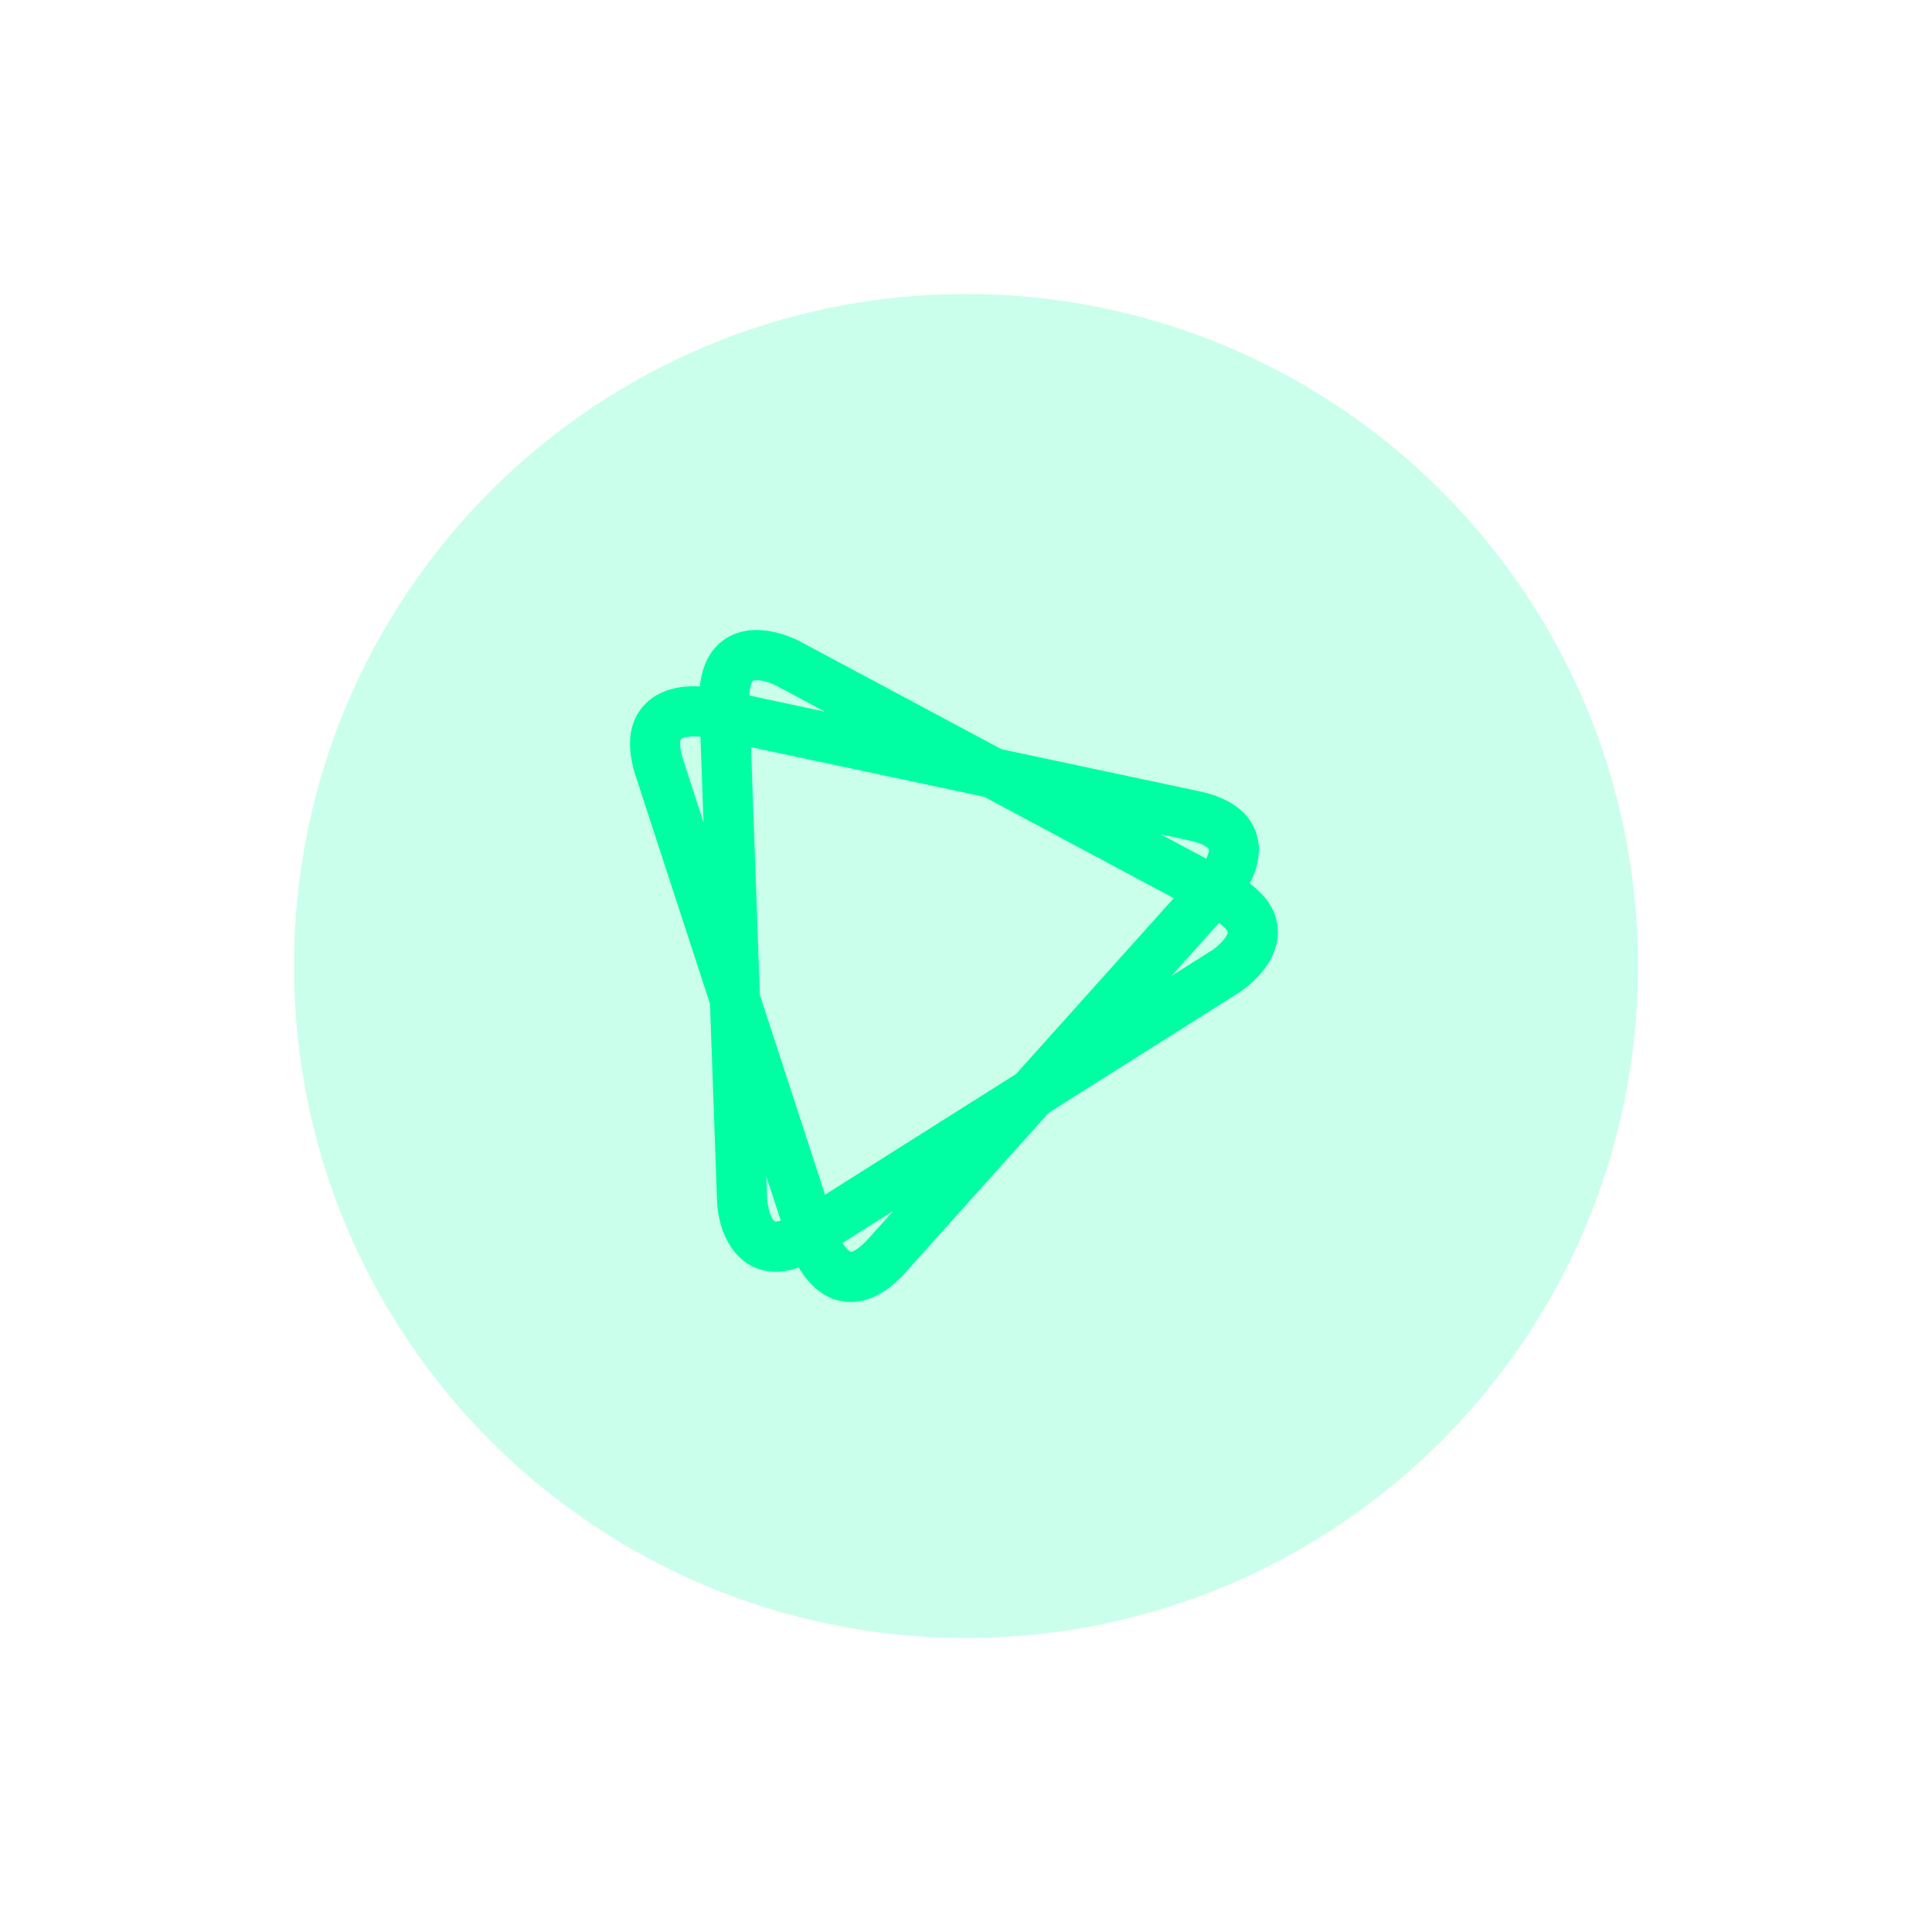
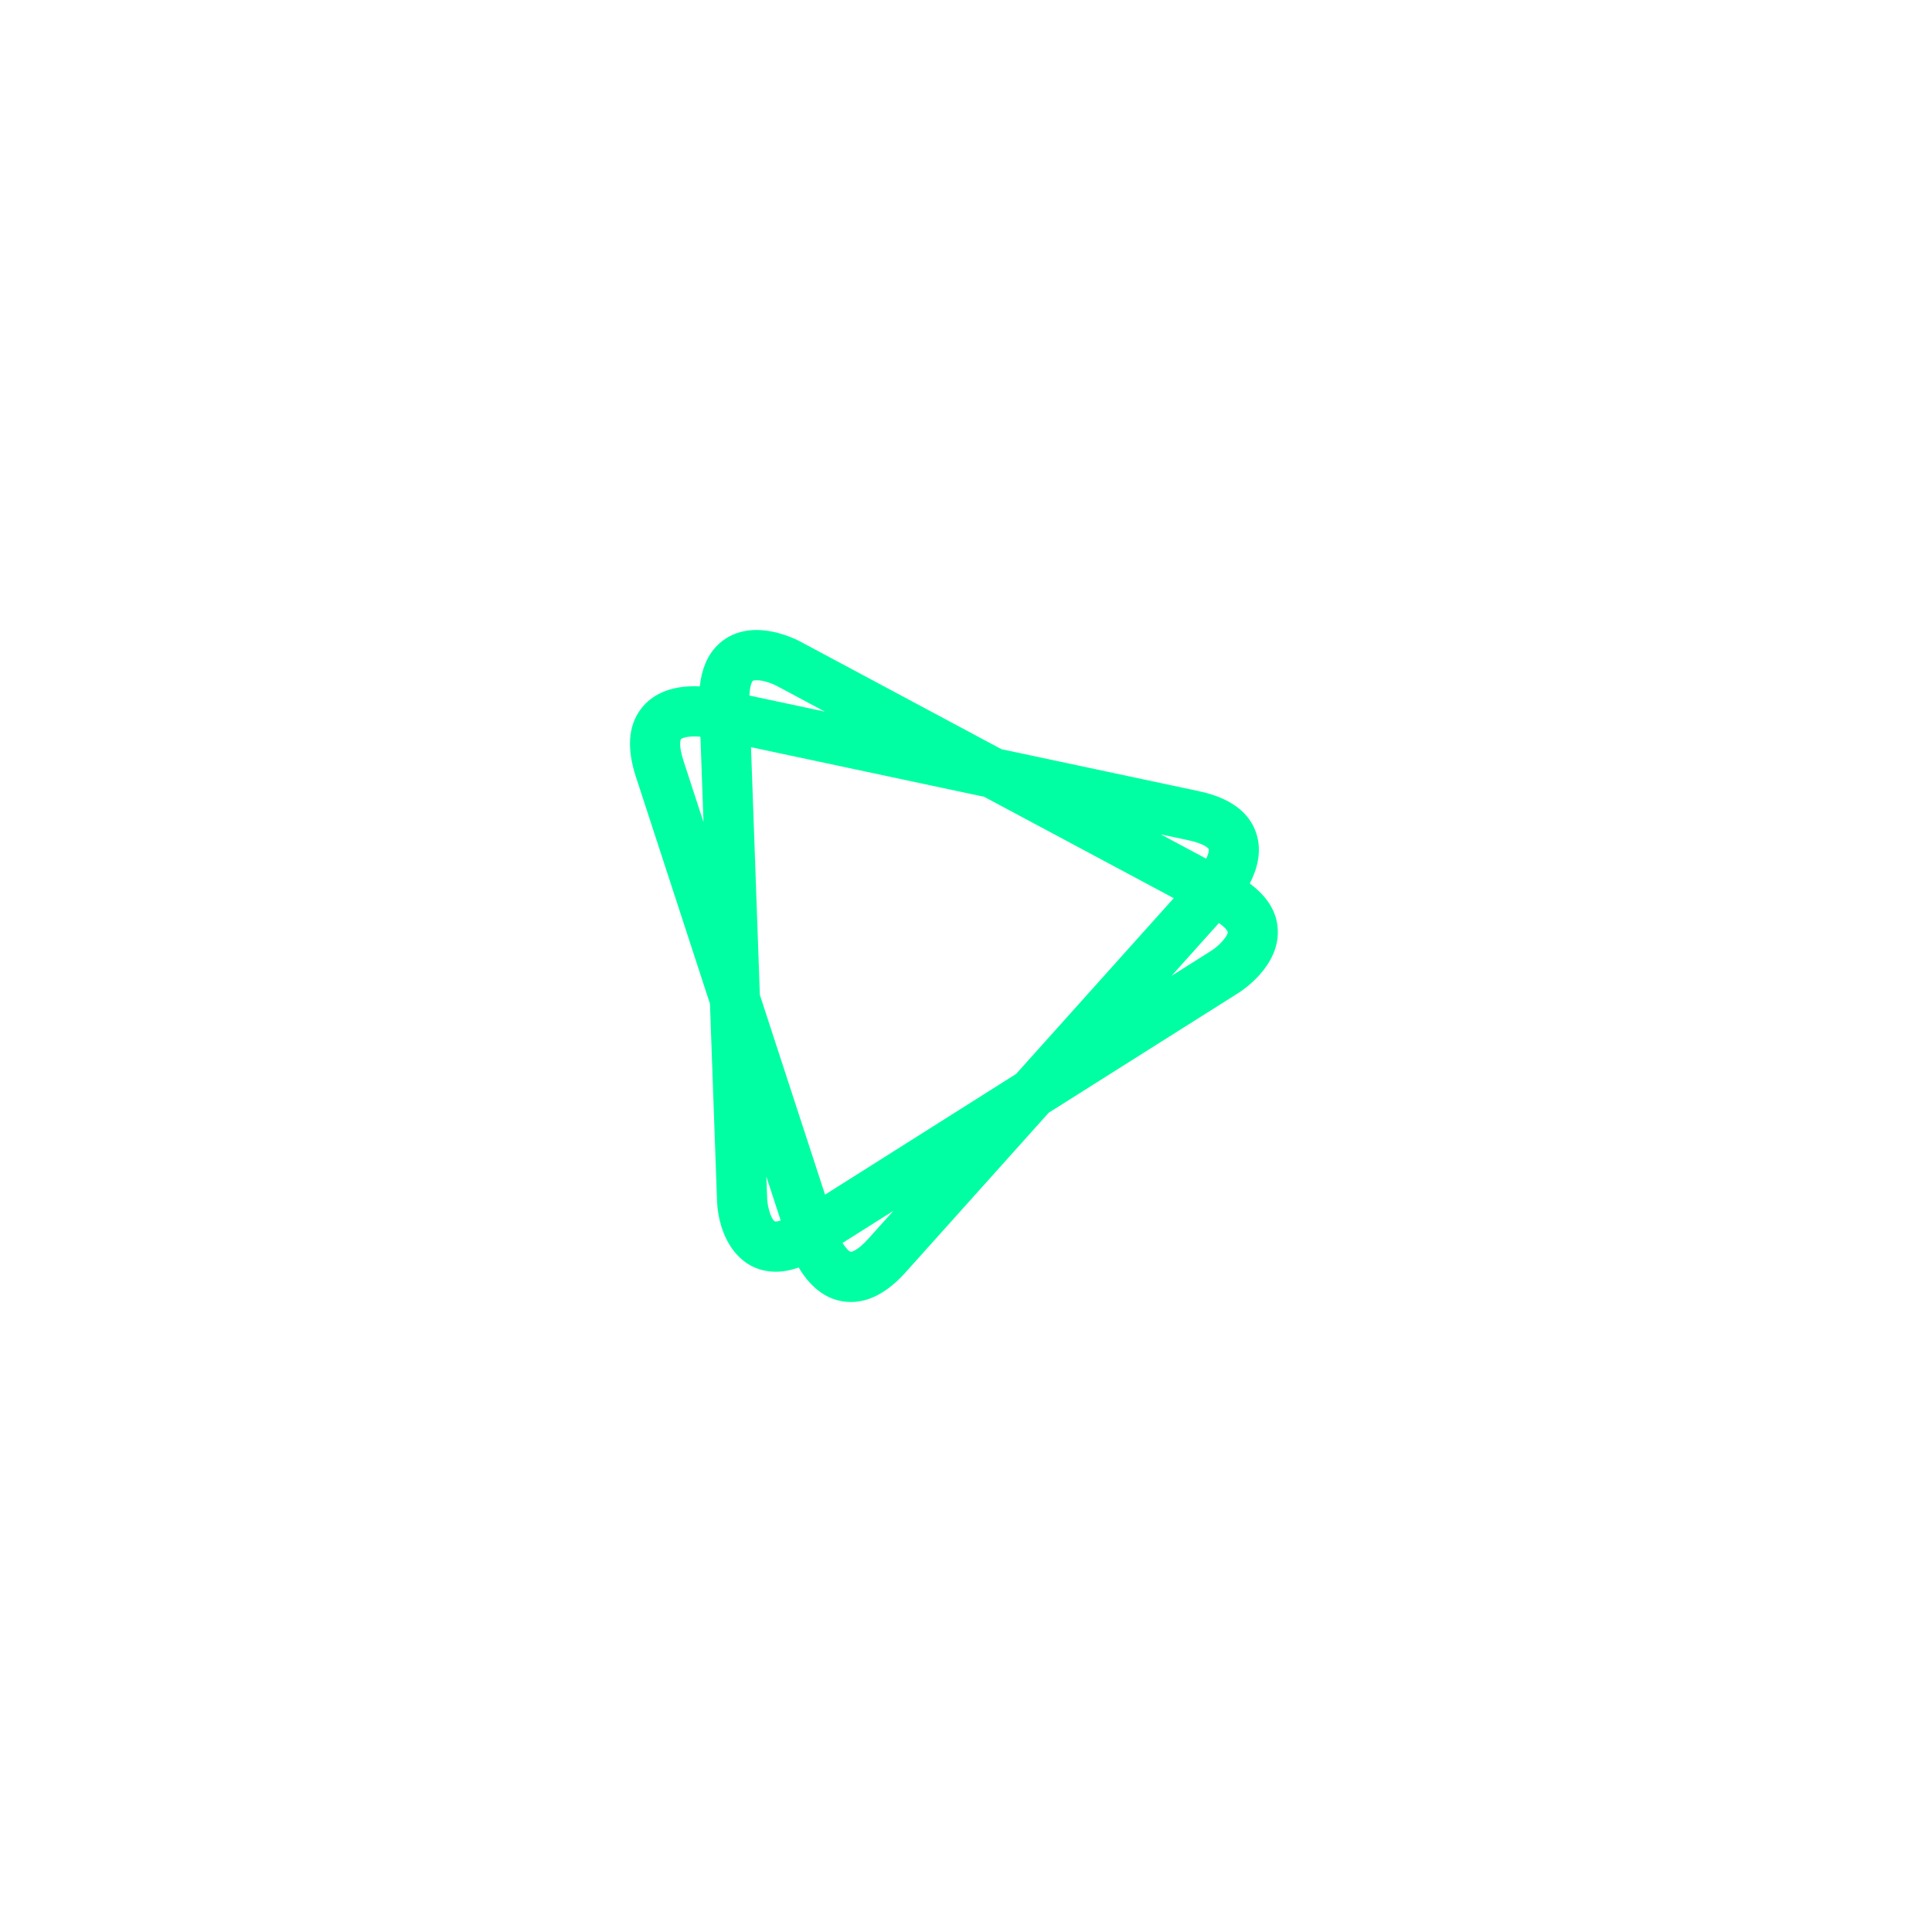
<svg xmlns="http://www.w3.org/2000/svg" width="46" height="46" viewBox="0 0 46 46" fill="none">
  <g filter="url(#filter0_d_2104_2348)">
-     <path d="M7 23C7 14.163 14.163 7 23 7C31.837 7 39 14.163 39 23C39 31.837 31.837 39 23 39C14.163 39 7 31.837 7 23Z" fill="#CAFFEC" />
    <path d="M29.756 21.036C29.922 20.718 30.056 20.286 29.913 19.845C29.746 19.335 29.287 18.995 28.546 18.838L23.844 17.838L19.044 15.27C18.992 15.242 18.524 15 18.014 15C17.633 15 17.305 15.132 17.064 15.381C16.84 15.613 16.705 15.937 16.662 16.343C16.618 16.34 16.574 16.339 16.53 16.339C15.804 16.339 15.431 16.643 15.246 16.899C14.959 17.293 14.923 17.827 15.138 18.487L16.904 23.899L17.072 28.587C17.101 29.402 17.551 30.278 18.47 30.279C18.646 30.279 18.829 30.245 19.017 30.179C19.236 30.549 19.63 31 20.26 31C20.704 31 21.142 30.762 21.564 30.291L24.97 26.493L29.492 23.638C29.59 23.575 30.455 23.005 30.424 22.152C30.41 21.724 30.183 21.351 29.756 21.036ZM19.644 28.444L18.092 23.688L17.881 17.79L23.432 18.971L27.946 21.385L24.192 25.571L19.644 28.444ZM28.298 20.007C28.661 20.084 28.77 20.193 28.778 20.215C28.792 20.257 28.766 20.346 28.72 20.445L27.638 19.866L28.298 20.007ZM18.014 16.195C18.193 16.195 18.418 16.291 18.48 16.323L19.639 16.943L17.844 16.561C17.852 16.345 17.897 16.238 17.924 16.21C17.932 16.203 17.965 16.195 18.014 16.195ZM16.274 18.116C16.144 17.719 16.212 17.601 16.212 17.6C16.225 17.583 16.324 17.534 16.53 17.534C16.586 17.534 16.635 17.537 16.677 17.541L16.75 19.575L16.274 18.116ZM18.266 28.544L18.246 28.012L18.589 29.061C18.551 29.074 18.511 29.082 18.47 29.084C18.373 29.084 18.275 28.751 18.266 28.544ZM20.675 29.493C20.399 29.802 20.262 29.805 20.26 29.805C20.222 29.805 20.137 29.717 20.06 29.594L21.272 28.829L20.675 29.493ZM28.855 22.627L27.892 23.236L29.022 21.976C29.188 22.092 29.23 22.175 29.231 22.195C29.235 22.284 29.04 22.507 28.855 22.627Z" fill="#00FFA2" />
  </g>
  <defs>
    <filter id="filter0_d_2104_2348" x="0" y="0" width="46" height="46" filterUnits="userSpaceOnUse" color-interpolation-filters="sRGB">
      <feFlood flood-opacity="0" result="BackgroundImageFix" />
      <feColorMatrix in="SourceAlpha" type="matrix" values="0 0 0 0 0 0 0 0 0 0 0 0 0 0 0 0 0 0 127 0" result="hardAlpha" />
      <feMorphology radius="7" operator="dilate" in="SourceAlpha" result="effect1_dropShadow_2104_2348" />
      <feOffset />
      <feComposite in2="hardAlpha" operator="out" />
      <feColorMatrix type="matrix" values="0 0 0 0 0 0 0 0 0 1 0 0 0 0 0.635 0 0 0 0.05 0" />
      <feBlend mode="normal" in2="BackgroundImageFix" result="effect1_dropShadow_2104_2348" />
      <feBlend mode="normal" in="SourceGraphic" in2="effect1_dropShadow_2104_2348" result="shape" />
    </filter>
  </defs>
</svg>